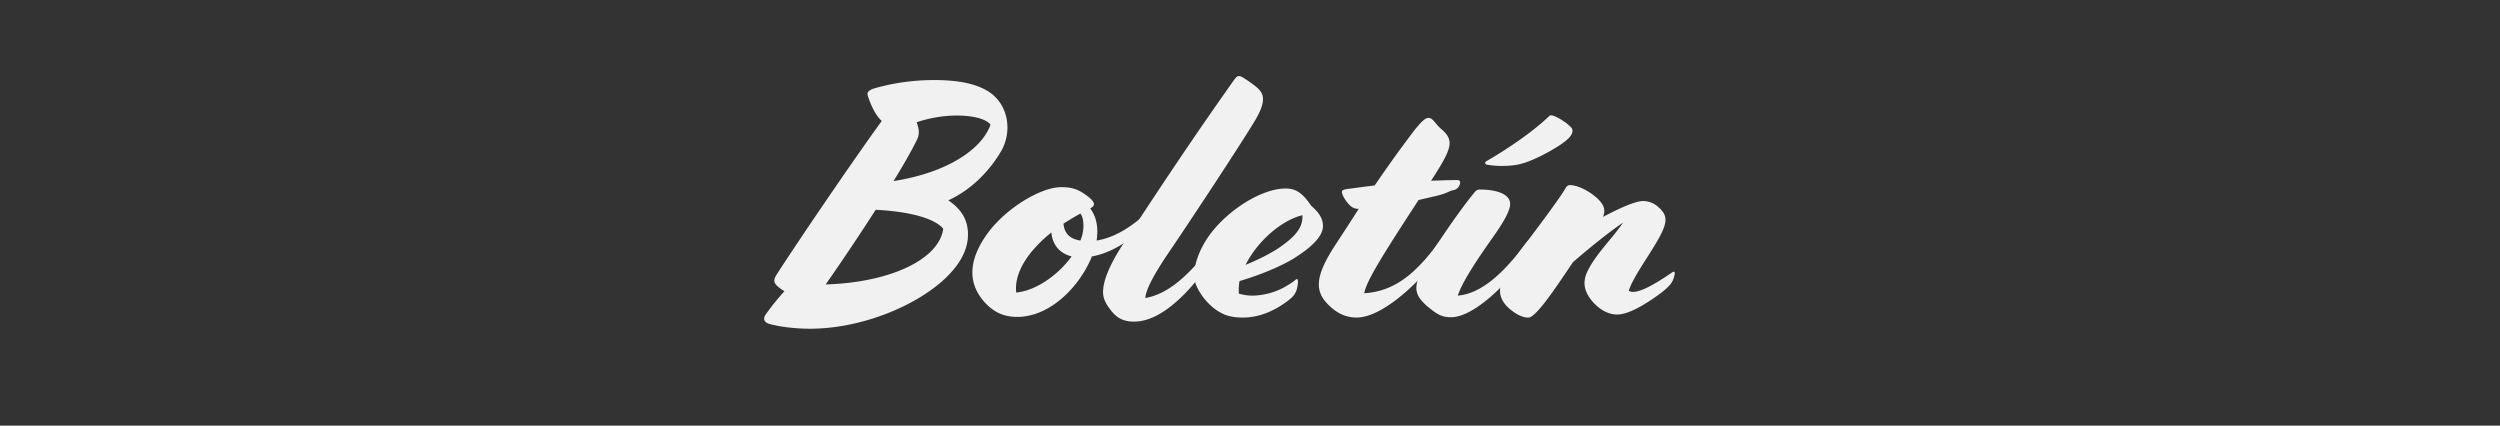
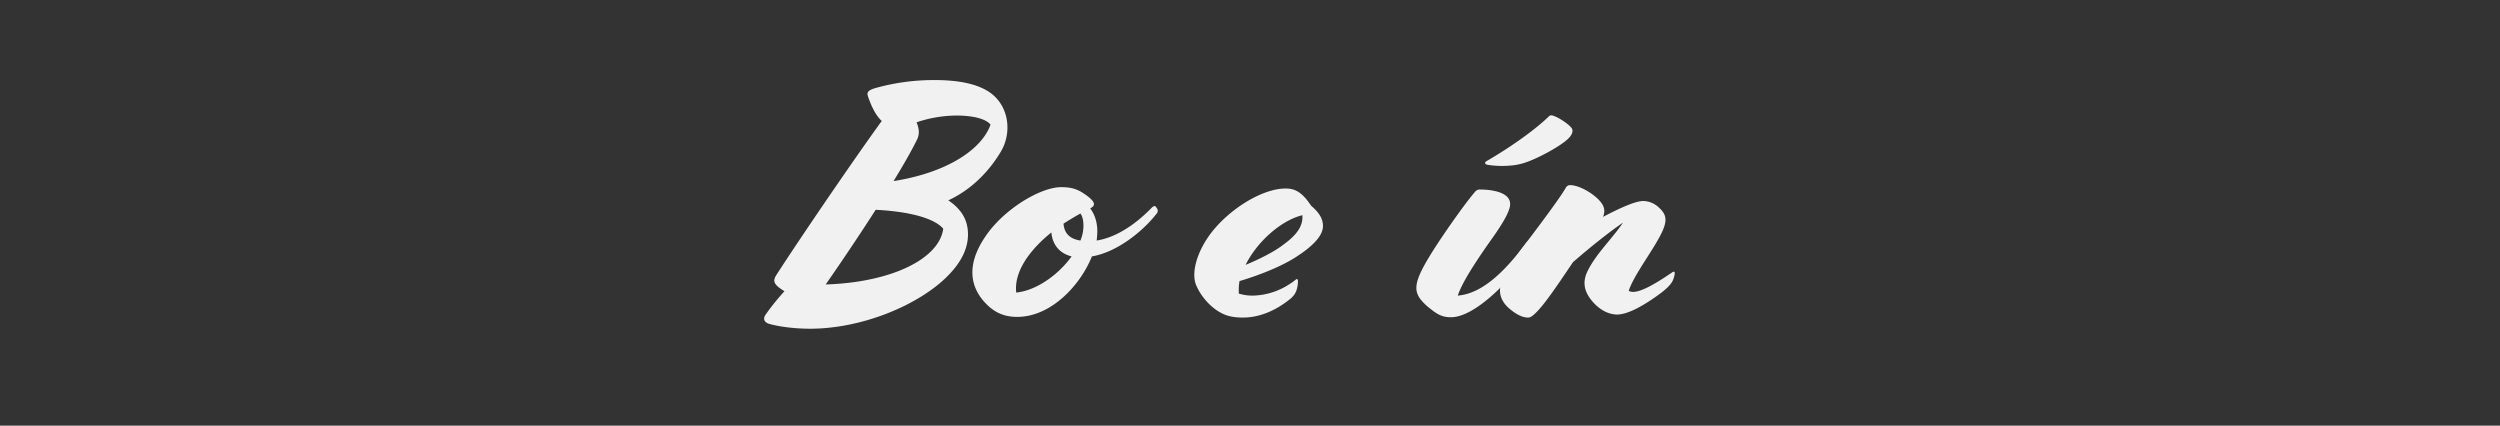
<svg xmlns="http://www.w3.org/2000/svg" viewBox="0 0 1850 315">
  <rect x="0" y="0" width="1850" height="315" fill="#333333" stroke="none" />
  <defs>
    <style>
      .a {
        fill: none;
      }

      .b {
        fill: #f1f1f1;
      }
    </style>
  </defs>
  <rect class="a" width="1850" height="315" />
  <g>
    <path class="b" d="M569.51,239.75c-3.75-1-5-3.5-3.25-6.5a172.84,172.84,0,0,1,14.25-17.75c-7.75-4.75-9-7.25-6-12,14.75-23,55.5-83,78-114-4.5-4-7.75-11-10.25-18.25-.75-2.5-.5-4.25,5.25-6a160,160,0,0,1,44-6c17,0,29.75,2.5,38.75,7.75,16,9.25,19.25,30,10.5,45-8.75,14.75-21.75,28.25-39,36.25,7.75,5.25,13,11.75,14.25,20.75,1.75,12.75-4,24.5-15,35.5-21.25,21.25-63,38.75-101.5,38.75C589,243.25,577.76,242,569.51,239.75ZM698,169.25c-6.5-7.75-25-12.75-50-14-12.5,19.5-26,39.5-37,55.25C659.26,209,695,191.75,698,169.25Zm35-77c-3.25-4.25-12.75-6.75-25.25-6.75a94.76,94.76,0,0,0-29.5,5c2,4.75,2.25,8.75.5,12.5-4.25,8.75-10.5,19.5-17.5,31C701,127.75,726.51,110.5,733,92.25Z" />
    <path class="b" d="M728.26,223.25c-11.25-12.75-13-29.75,3.25-51.5,13.75-18.25,39-33.25,53.75-33.25,5.75,0,10.25.75,15.25,3.75,7.25,4.5,9,7.25,9,8.75,0,1-.25,1.75-2.75,3.25,3.25,4.25,5.25,10,5.25,17a61.3,61.3,0,0,1-.5,6.75c14.25-2.25,28-11.5,39.5-23l1-1c2-2,2.75-1.75,3.5-.75l.5.75a3.11,3.11,0,0,1-.25,4.25l-1,1.25c-9.75,12-28,27-46.75,30.25-8.75,21.75-30.5,44.75-55.25,44.75C742,234.5,734.76,230.5,728.26,223.25ZM793,189.75c-9.75-2.5-14.25-9.5-15-17.75-15.75,12.75-27.75,28.75-26,44.5C767,215,783.26,203.25,793,189.75Zm6.5-31.75c-4,2.25-8.25,4.75-12.5,7.5.5,6.75,4.25,11.25,12.5,12.5a28.6,28.6,0,0,0,2.25-10.75C801.76,163,801,160,799.51,158Z" />
-     <path class="b" d="M821.76,229.25c-3.5-4.5-5.5-8.5-5.5-13,0-7.5,3.75-18.5,14.25-34.75,36.75-56.5,63.25-95,83-122.75,2-2.75,3.25-3.25,6.5-1.25a109.48,109.48,0,0,1,9.25,6.5c5.75,4.75,9,9.75-1.5,26.75-12,19.75-50,77.25-64.5,98.5-11,16.5-15.25,25.75-15.75,31.25,13.5-2.25,29-12,49.25-39l.75-1c1.75-2.25,2.25-2.5,3-1.75l.75.75c1.75,1.75,1.5,3,.5,4.75L901,185.5C890.51,203,864.76,238,839.26,238,830.26,238,825.76,234.5,821.76,229.25Z" />
    <path class="b" d="M904,231.75c-7.5-3.75-15-11.75-18.75-20.5-3.75-8.5-.25-23.75,10.5-38.25,14-18.5,38.5-33.5,55.5-33.5,6.75,0,12,2.25,19,12.75,5.5,4.75,8.75,9.25,8.75,15,0,6-5.25,13.75-21.25,23.75-9.25,5.75-23.75,12-40.5,17a39,39,0,0,0-.5,9.25,34.36,34.36,0,0,0,10.5,1.5,51.43,51.43,0,0,0,27-8.5c4-2.5,4.75-3.75,5.5-3.75.5,0,.75.75.75,1.75a22.64,22.64,0,0,1-1,6.25c-1,3-2.5,5-5.75,7.5-9.25,7.25-21,13-34,13C913.26,235,908.26,234,904,231.75Zm59.75-72.5c-15.5,3.75-33.5,19.5-42,36.75,11-4.5,22-10.25,28-15C960.76,173,964.26,166.5,963.76,159.25Z" />
-     <path class="b" d="M984,226.5c-10.75-10-12-20.5,4-45,6.5-10,12.25-18.75,17.5-27A8.13,8.13,0,0,1,999,152c-3.25-3-6-8-6-10,0-1,.75-1.75,4.75-2.25,6-.75,12.75-1.75,19.5-2.5,9.25-13.5,17.75-25.5,27.25-38,7.5-10,10.5-12,12.5-12,3.5,0,4.75,4,9.25,8,10.5,8.75,8.25,14.5-7.25,38.5,7.25-.25,13.75-.5,18.75-.5,2.5,0,2.75.75,2.75,1.75a6.11,6.11,0,0,1-5.25,5.75c-3,.5-3.25,2-12.5,4.25l-13,3c-27.75,42.5-38.5,60-40.25,69,19.5-1.25,35.25-11,53.5-35.5l.75-1c1.75-2.25,2.25-2.5,3-1.75l.75.75c1.75,1.75,1.5,3,.5,4.75l-.75,1.25c-8.75,14.5-41,49.5-63.5,49.5C998.25,235,991,233.25,984,226.5Z" />
    <path class="b" d="M1056,226.5c-11.25-10.25-11.75-16,7-45,10.5-16,23-33.25,28.5-39.5a4.38,4.38,0,0,1,4-1.75c6.25,0,22,1.25,22,10.75,0,5-5,13.75-13.75,26-13.75,19.5-22,32.75-25,41.75,11.75-1,27.5-8.25,49.25-37.25l.75-1c1.75-2.25,2.25-2.5,3-1.75l.75.75c1.75,1.75,1.5,3,.5,4.75l-.75,1.25c-11.25,18.75-39.75,49.25-58.5,49.25C1066.5,234.75,1063,232.25,1056,226.5Zm89.75-140c1.25-1.25,2-1.5,4-.75,4.25,1.5,11.25,6.25,13.25,9,1.75,2.5-.25,6-3.5,8.75-6,5.25-20.25,13-29.25,16.25A44,44,0,0,1,1118,122.5a71.11,71.11,0,0,1-17-.5c-2.75-.5-2.25-2-1-2.75C1117.75,109,1136,96,1145.75,86.5Z" />
    <path class="b" d="M1130.75,235c-4.25,0-8.75-2.5-12.75-5.75-4.5-3.5-8-8.25-8-14.25,0-7.25,7.5-19.75,18-33.5,15.75-20.75,27.25-36.5,30.5-42.25,1-1.75,2-2.25,3.5-2.25,5.25,0,14.25,4.25,20.5,10.25,4,4,6,7.75,3.75,13.25,13.25-7,24.25-11.75,29.75-11.75a17.15,17.15,0,0,1,11.75,5c5.75,5.25,6,9.75,2,18.25-6,12.75-20.75,31.5-24.5,43.25a6.92,6.92,0,0,0,3.25.75c5.5,0,14.75-4.75,29-14.5,1.5-1,2-.25,1.75,1.5a21.12,21.12,0,0,1-1.25,4.25c-1.75,4.25-7.25,8.75-16.25,14.75-12.75,8.5-20.5,10.75-25,10.75-6.75,0-13-3.75-17.75-9-6-6.75-8.5-13.75-4.5-22.5,6.25-13.25,18.75-24.75,26.5-36.5-10.25,7-24,18-37,29.25-12.75,19-21,31-27,37C1134,234,1132.5,235,1130.75,235Z" />
  </g>
</svg>